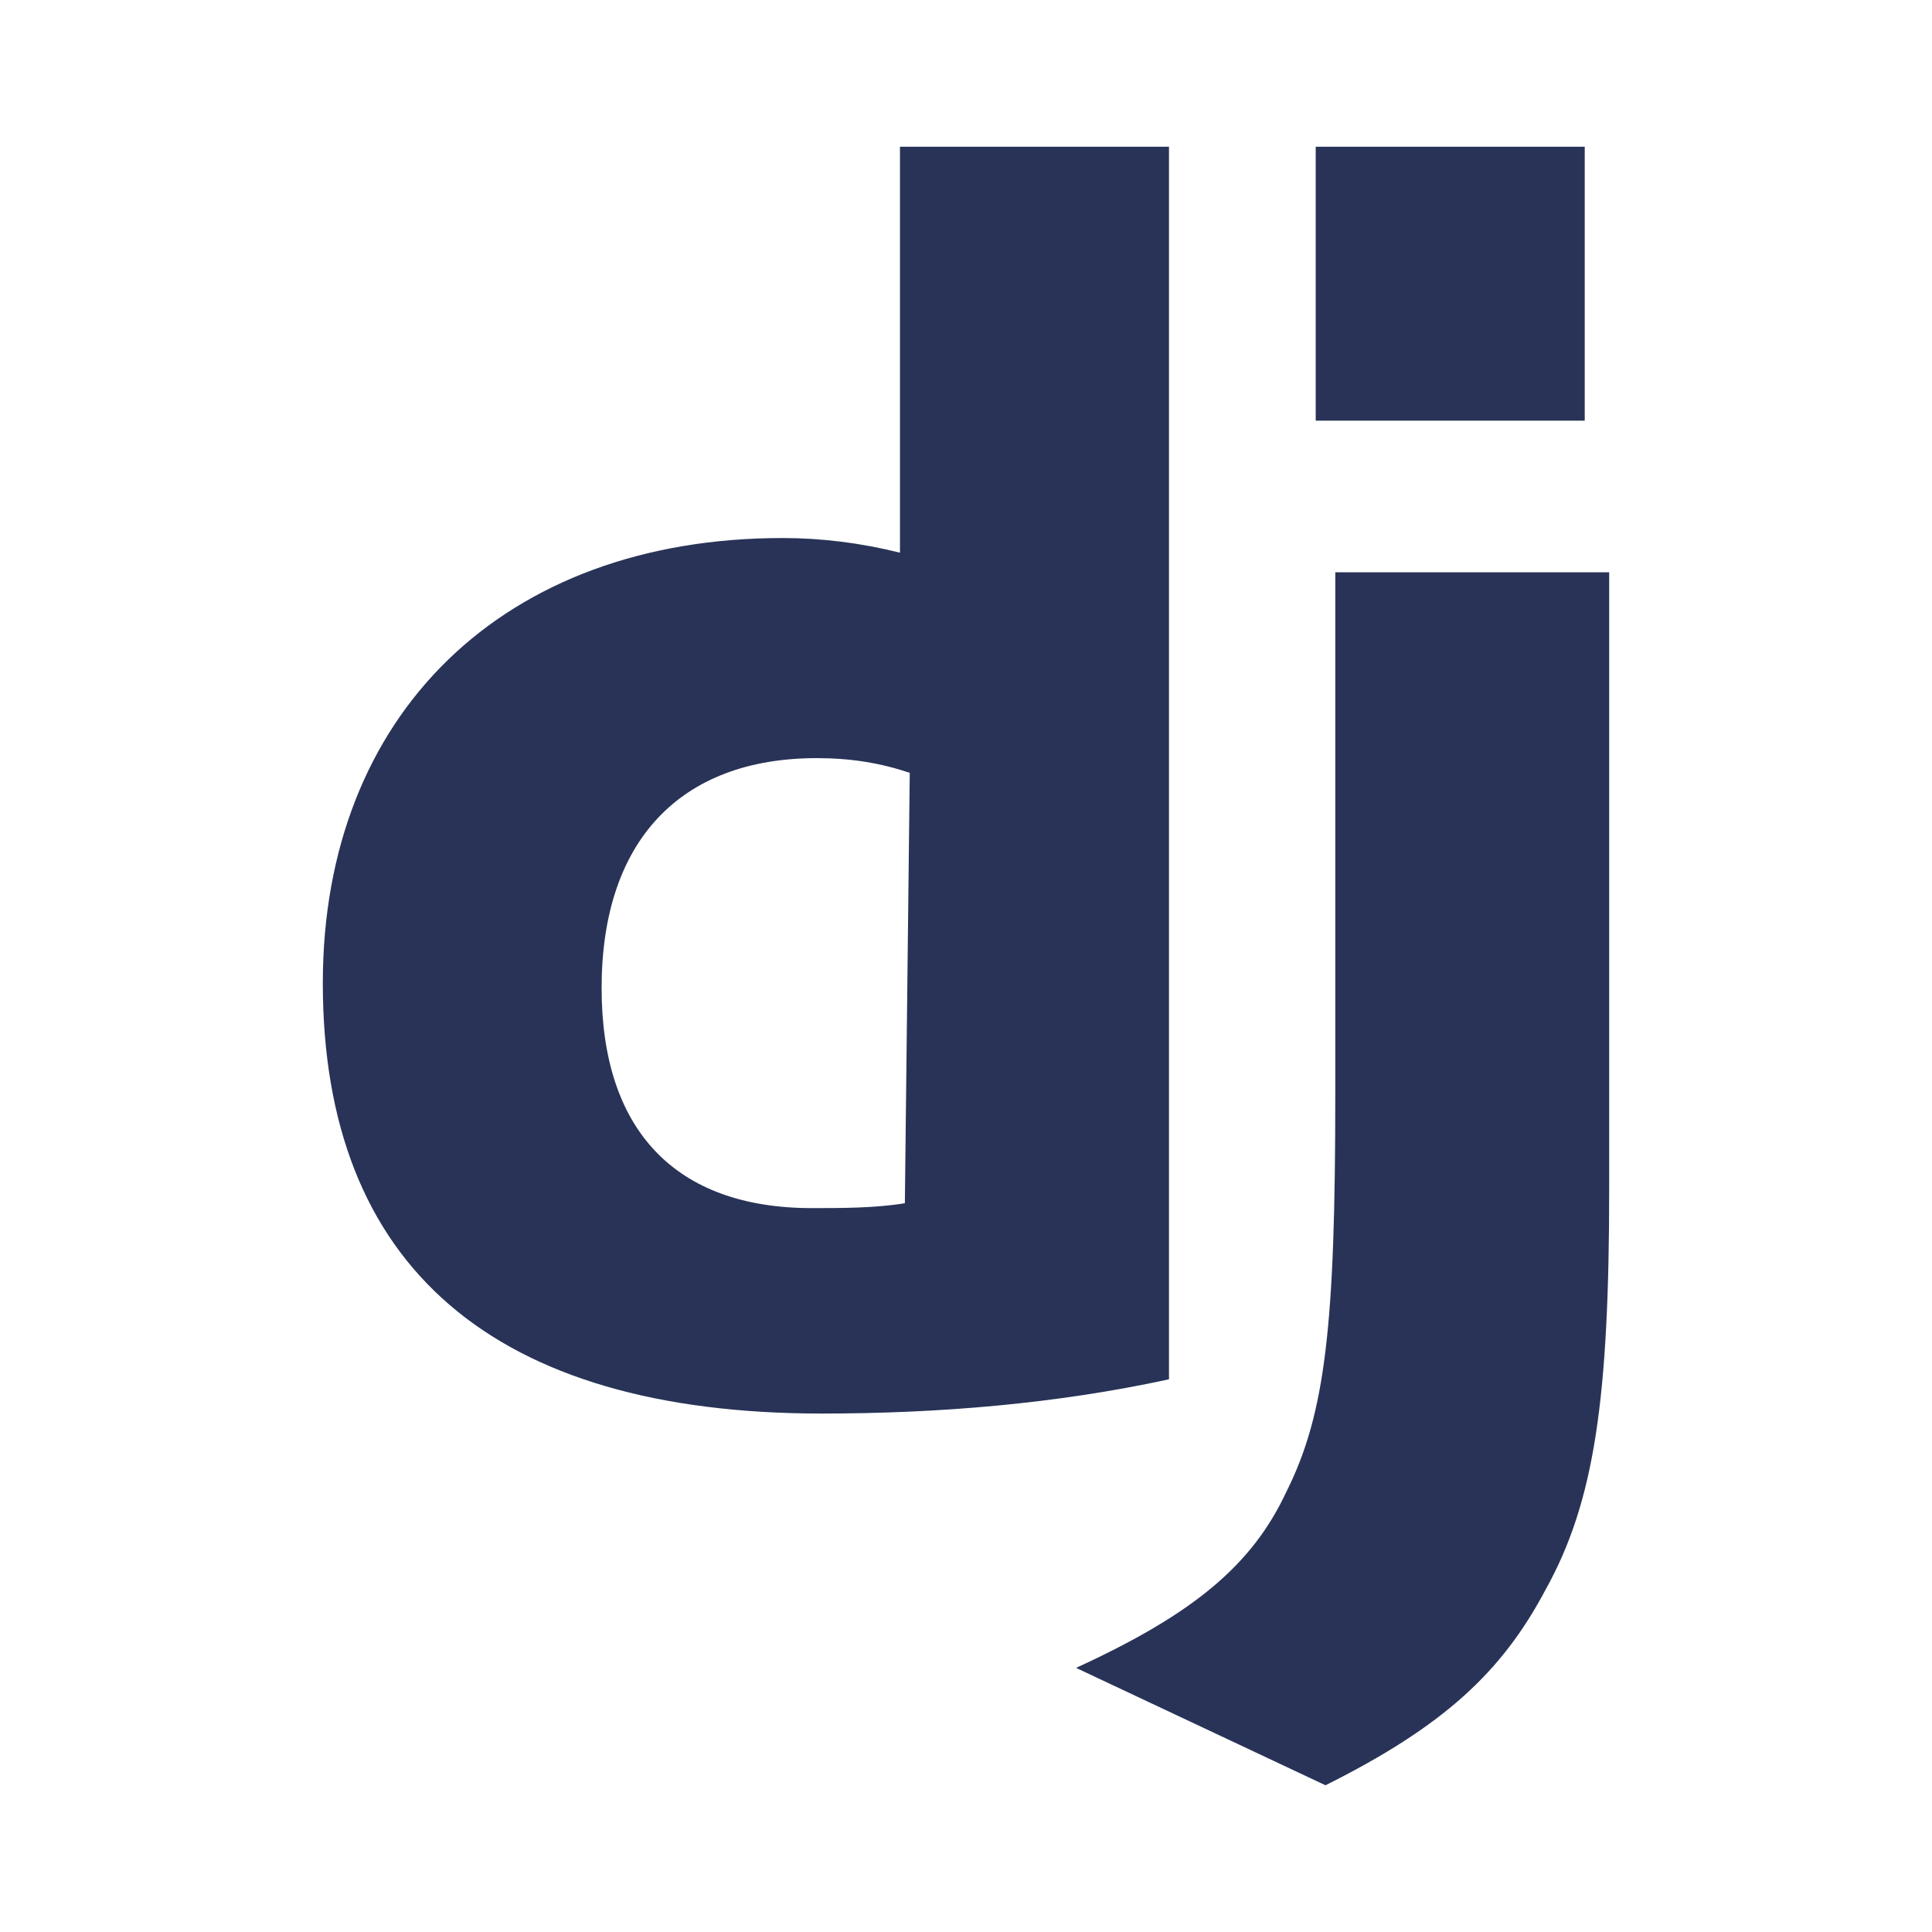
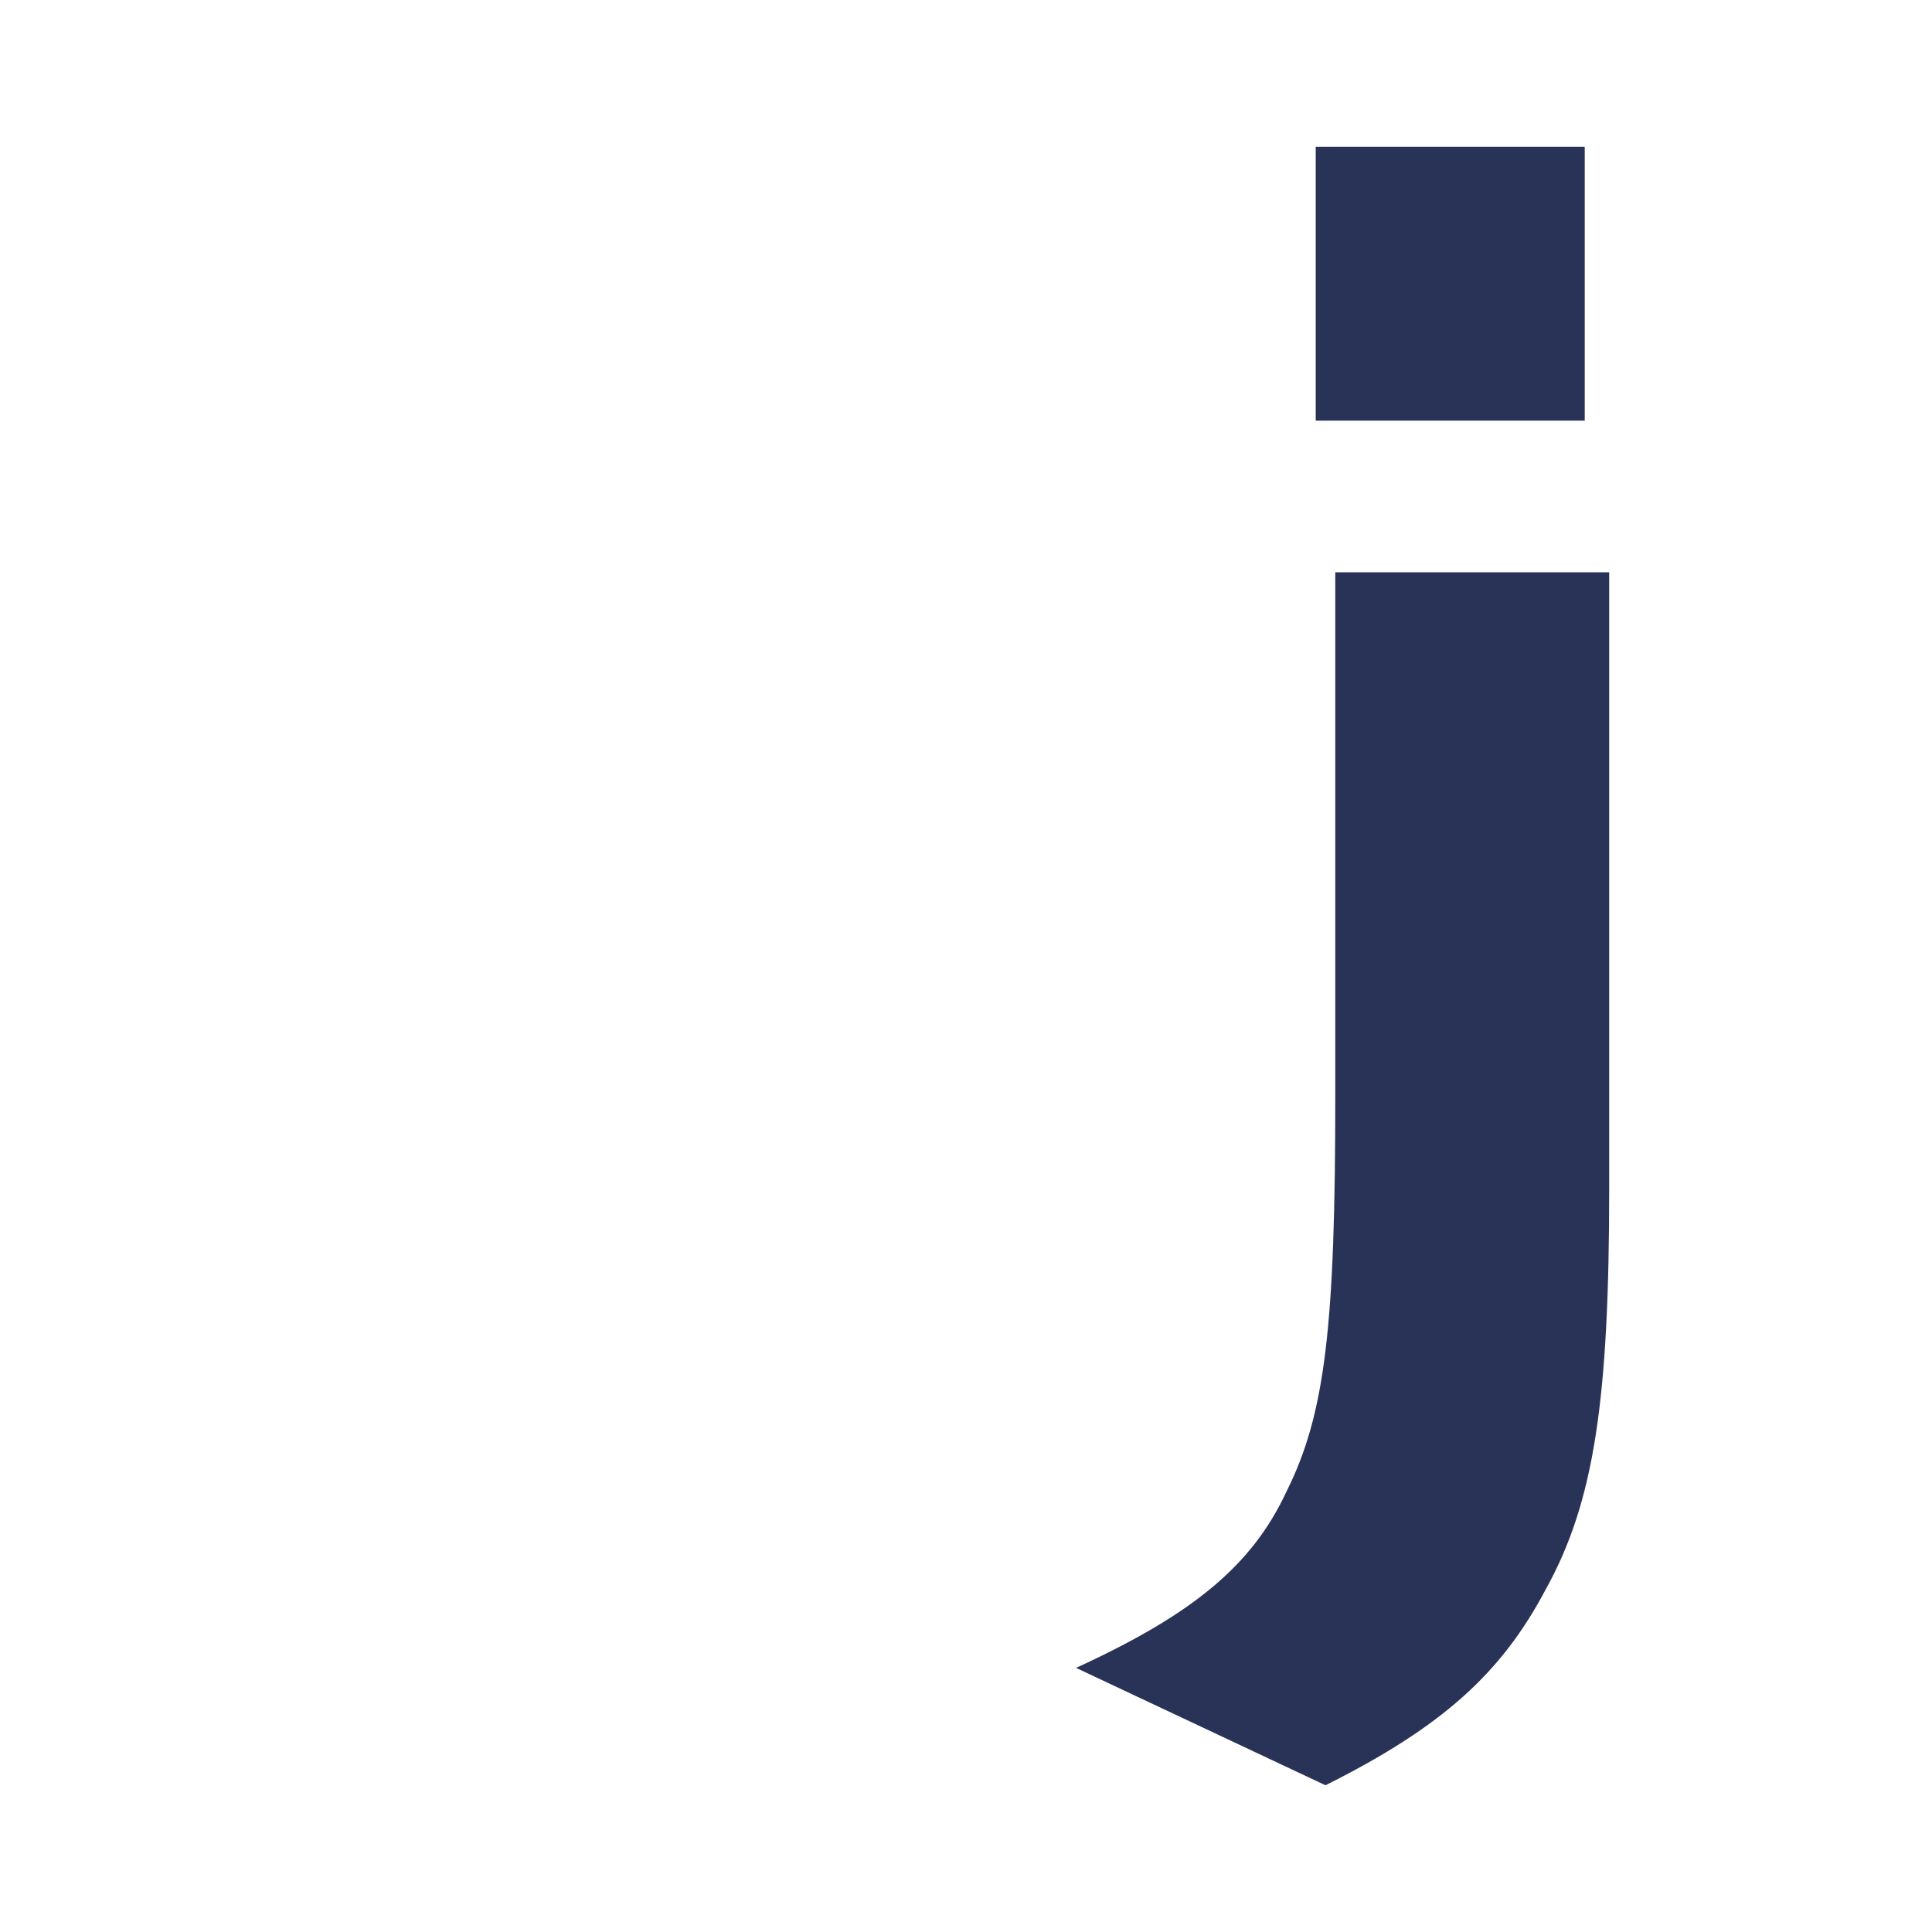
<svg xmlns="http://www.w3.org/2000/svg" version="1.1" id="Layer_1" x="0px" y="0px" viewBox="0 0 39.5 39.5" style="enable-background:new 0 0 39.5 39.5;" xml:space="preserve">
  <g>
-     <path id="Path_1416" style="fill:#283357;" d="M18.4,3h5.5v25.2c-2.3,0.5-4.7,0.7-7.1,0.7c-6.7,0-10.2-3-10.2-8.8   c0-5.5,3.7-9.1,9.4-9.1c0.8,0,1.6,0.1,2.4,0.3V3z M18.6,15.8c-0.6-0.2-1.2-0.3-1.9-0.3c-2.8,0-4.4,1.7-4.4,4.7   c0,2.9,1.5,4.5,4.3,4.5c0.6,0,1.3,0,1.9-0.1L18.6,15.8L18.6,15.8z" />
    <path id="Path_1417" style="fill:#283357;" d="M32.9,11.7v12.6c0,4.3-0.3,6.4-1.3,8.2c-0.9,1.7-2.1,2.8-4.5,4L22,34.1   c2.4-1.1,3.6-2.1,4.3-3.6c0.8-1.6,1-3.4,1-8.1V11.7H32.9L32.9,11.7z M26.9,3h5.5v5.6h-5.5V3z" />
  </g>
</svg>